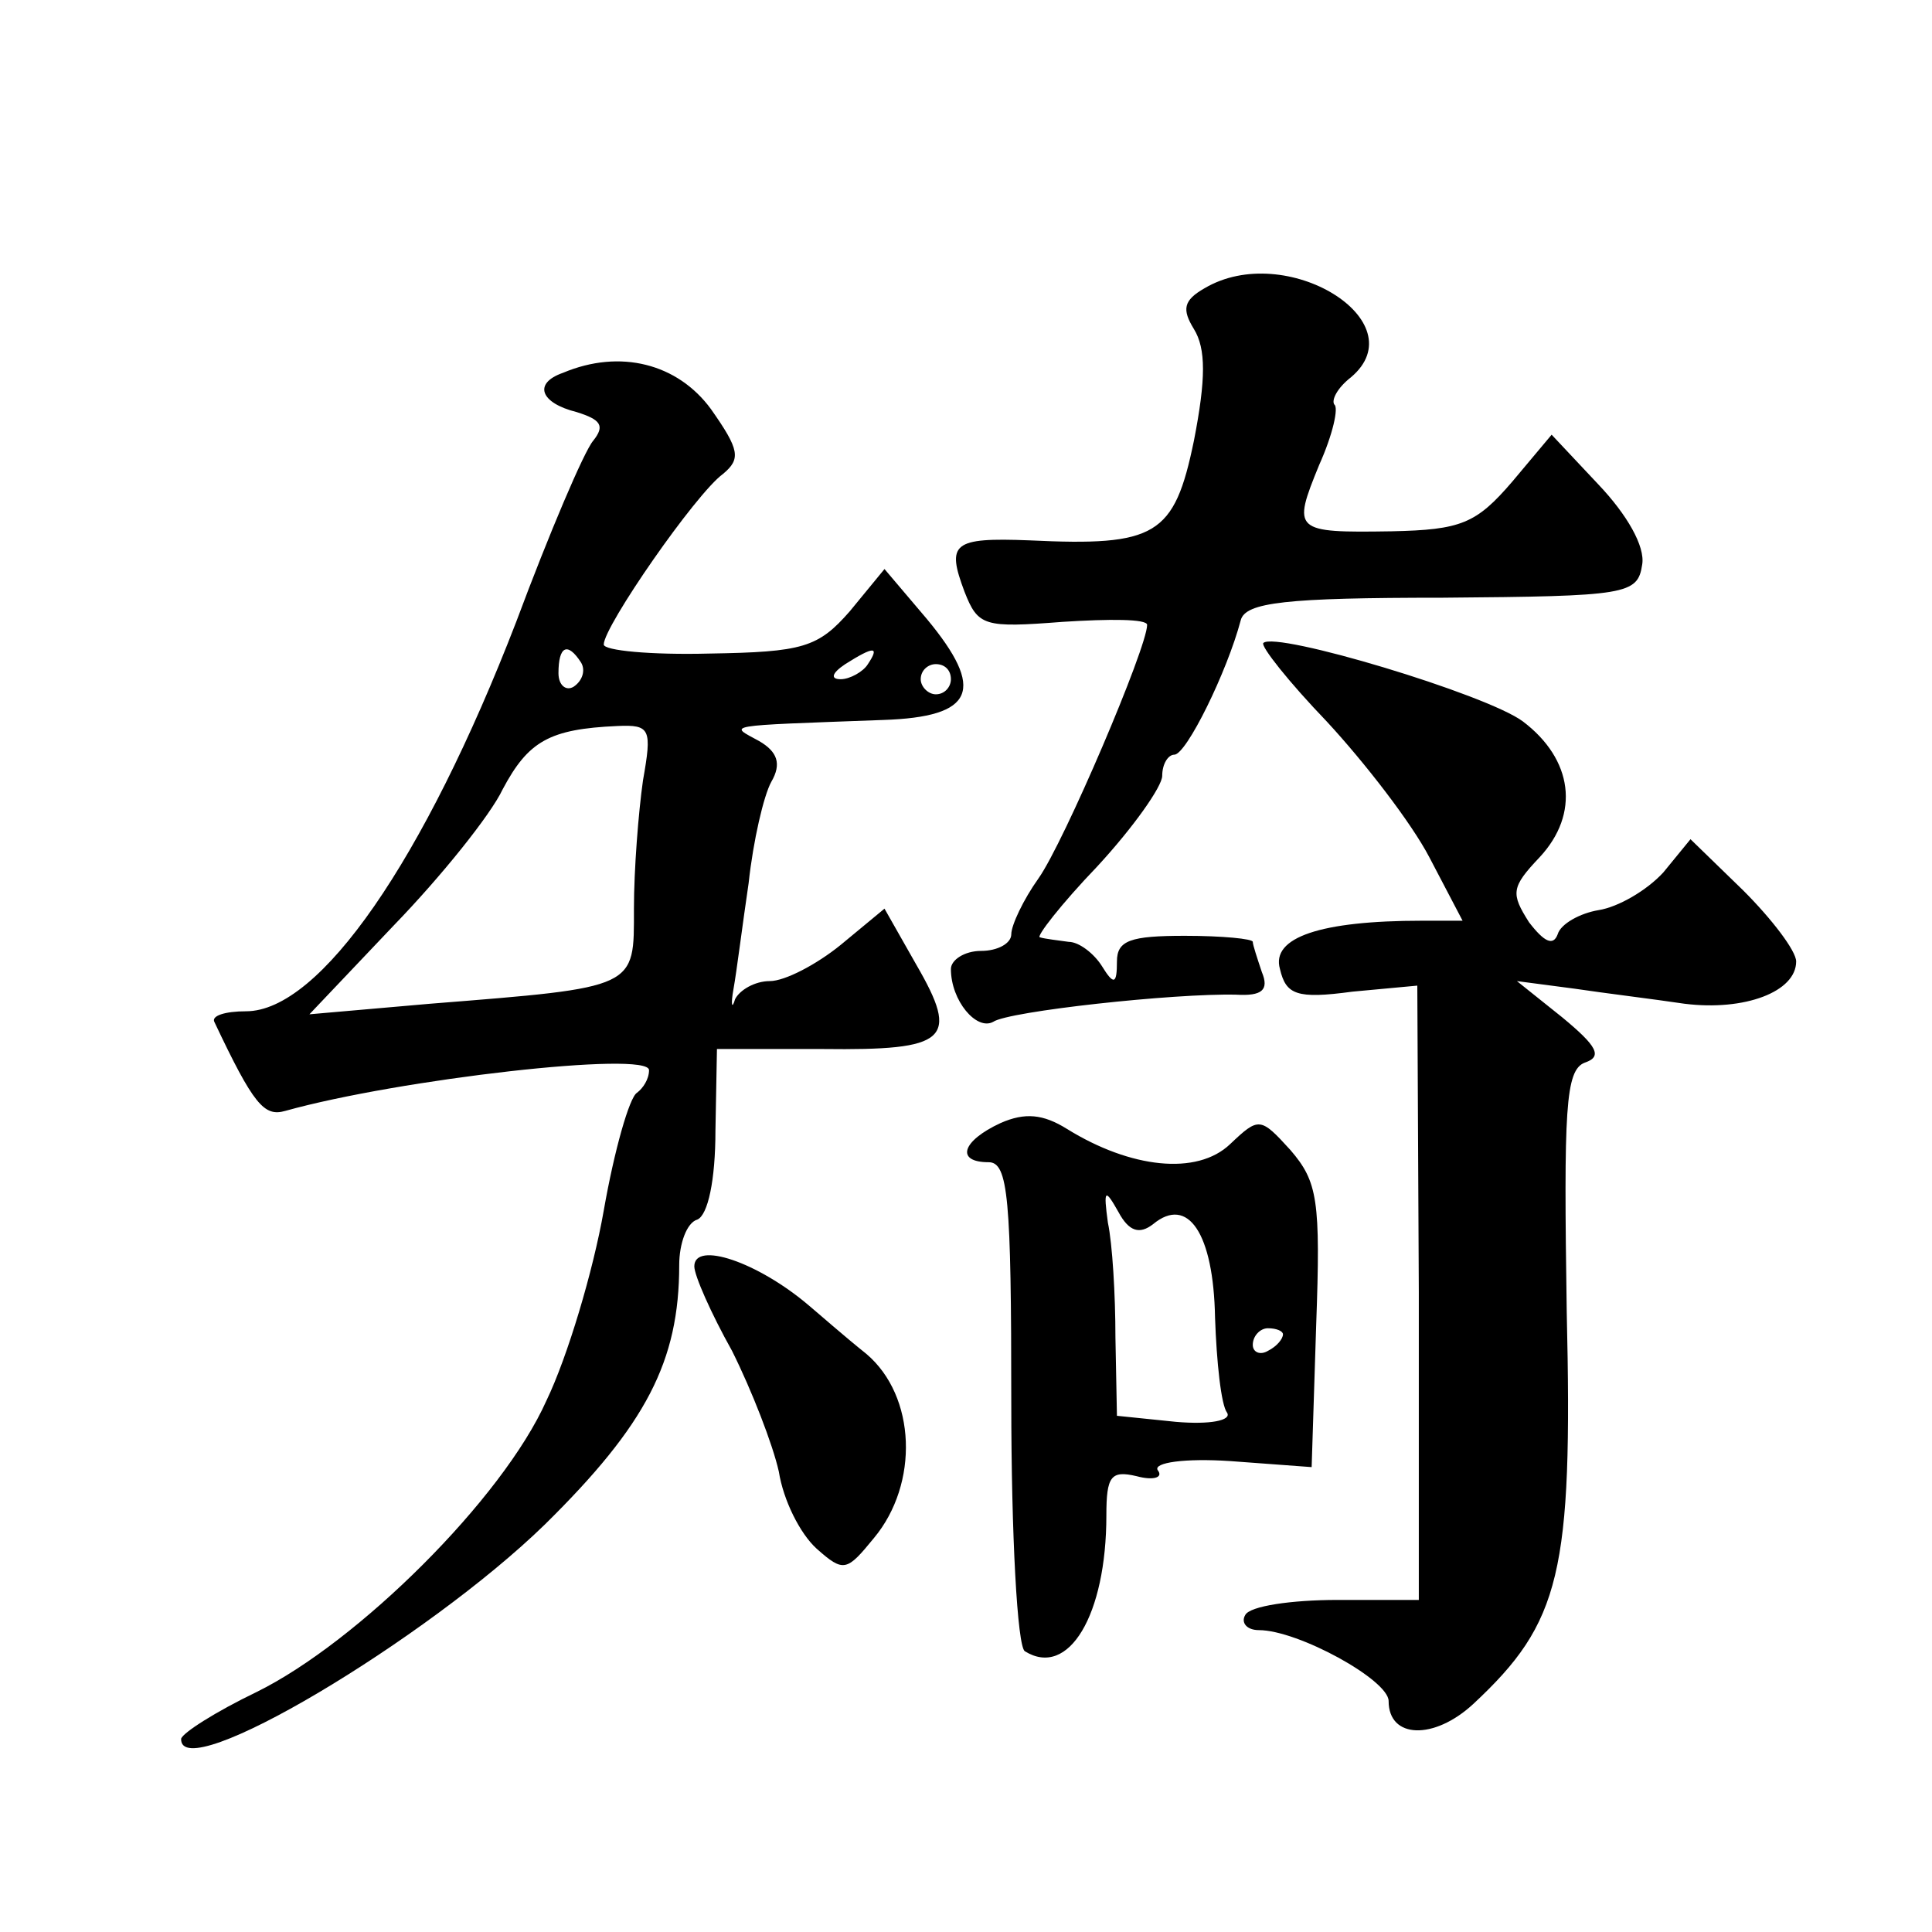
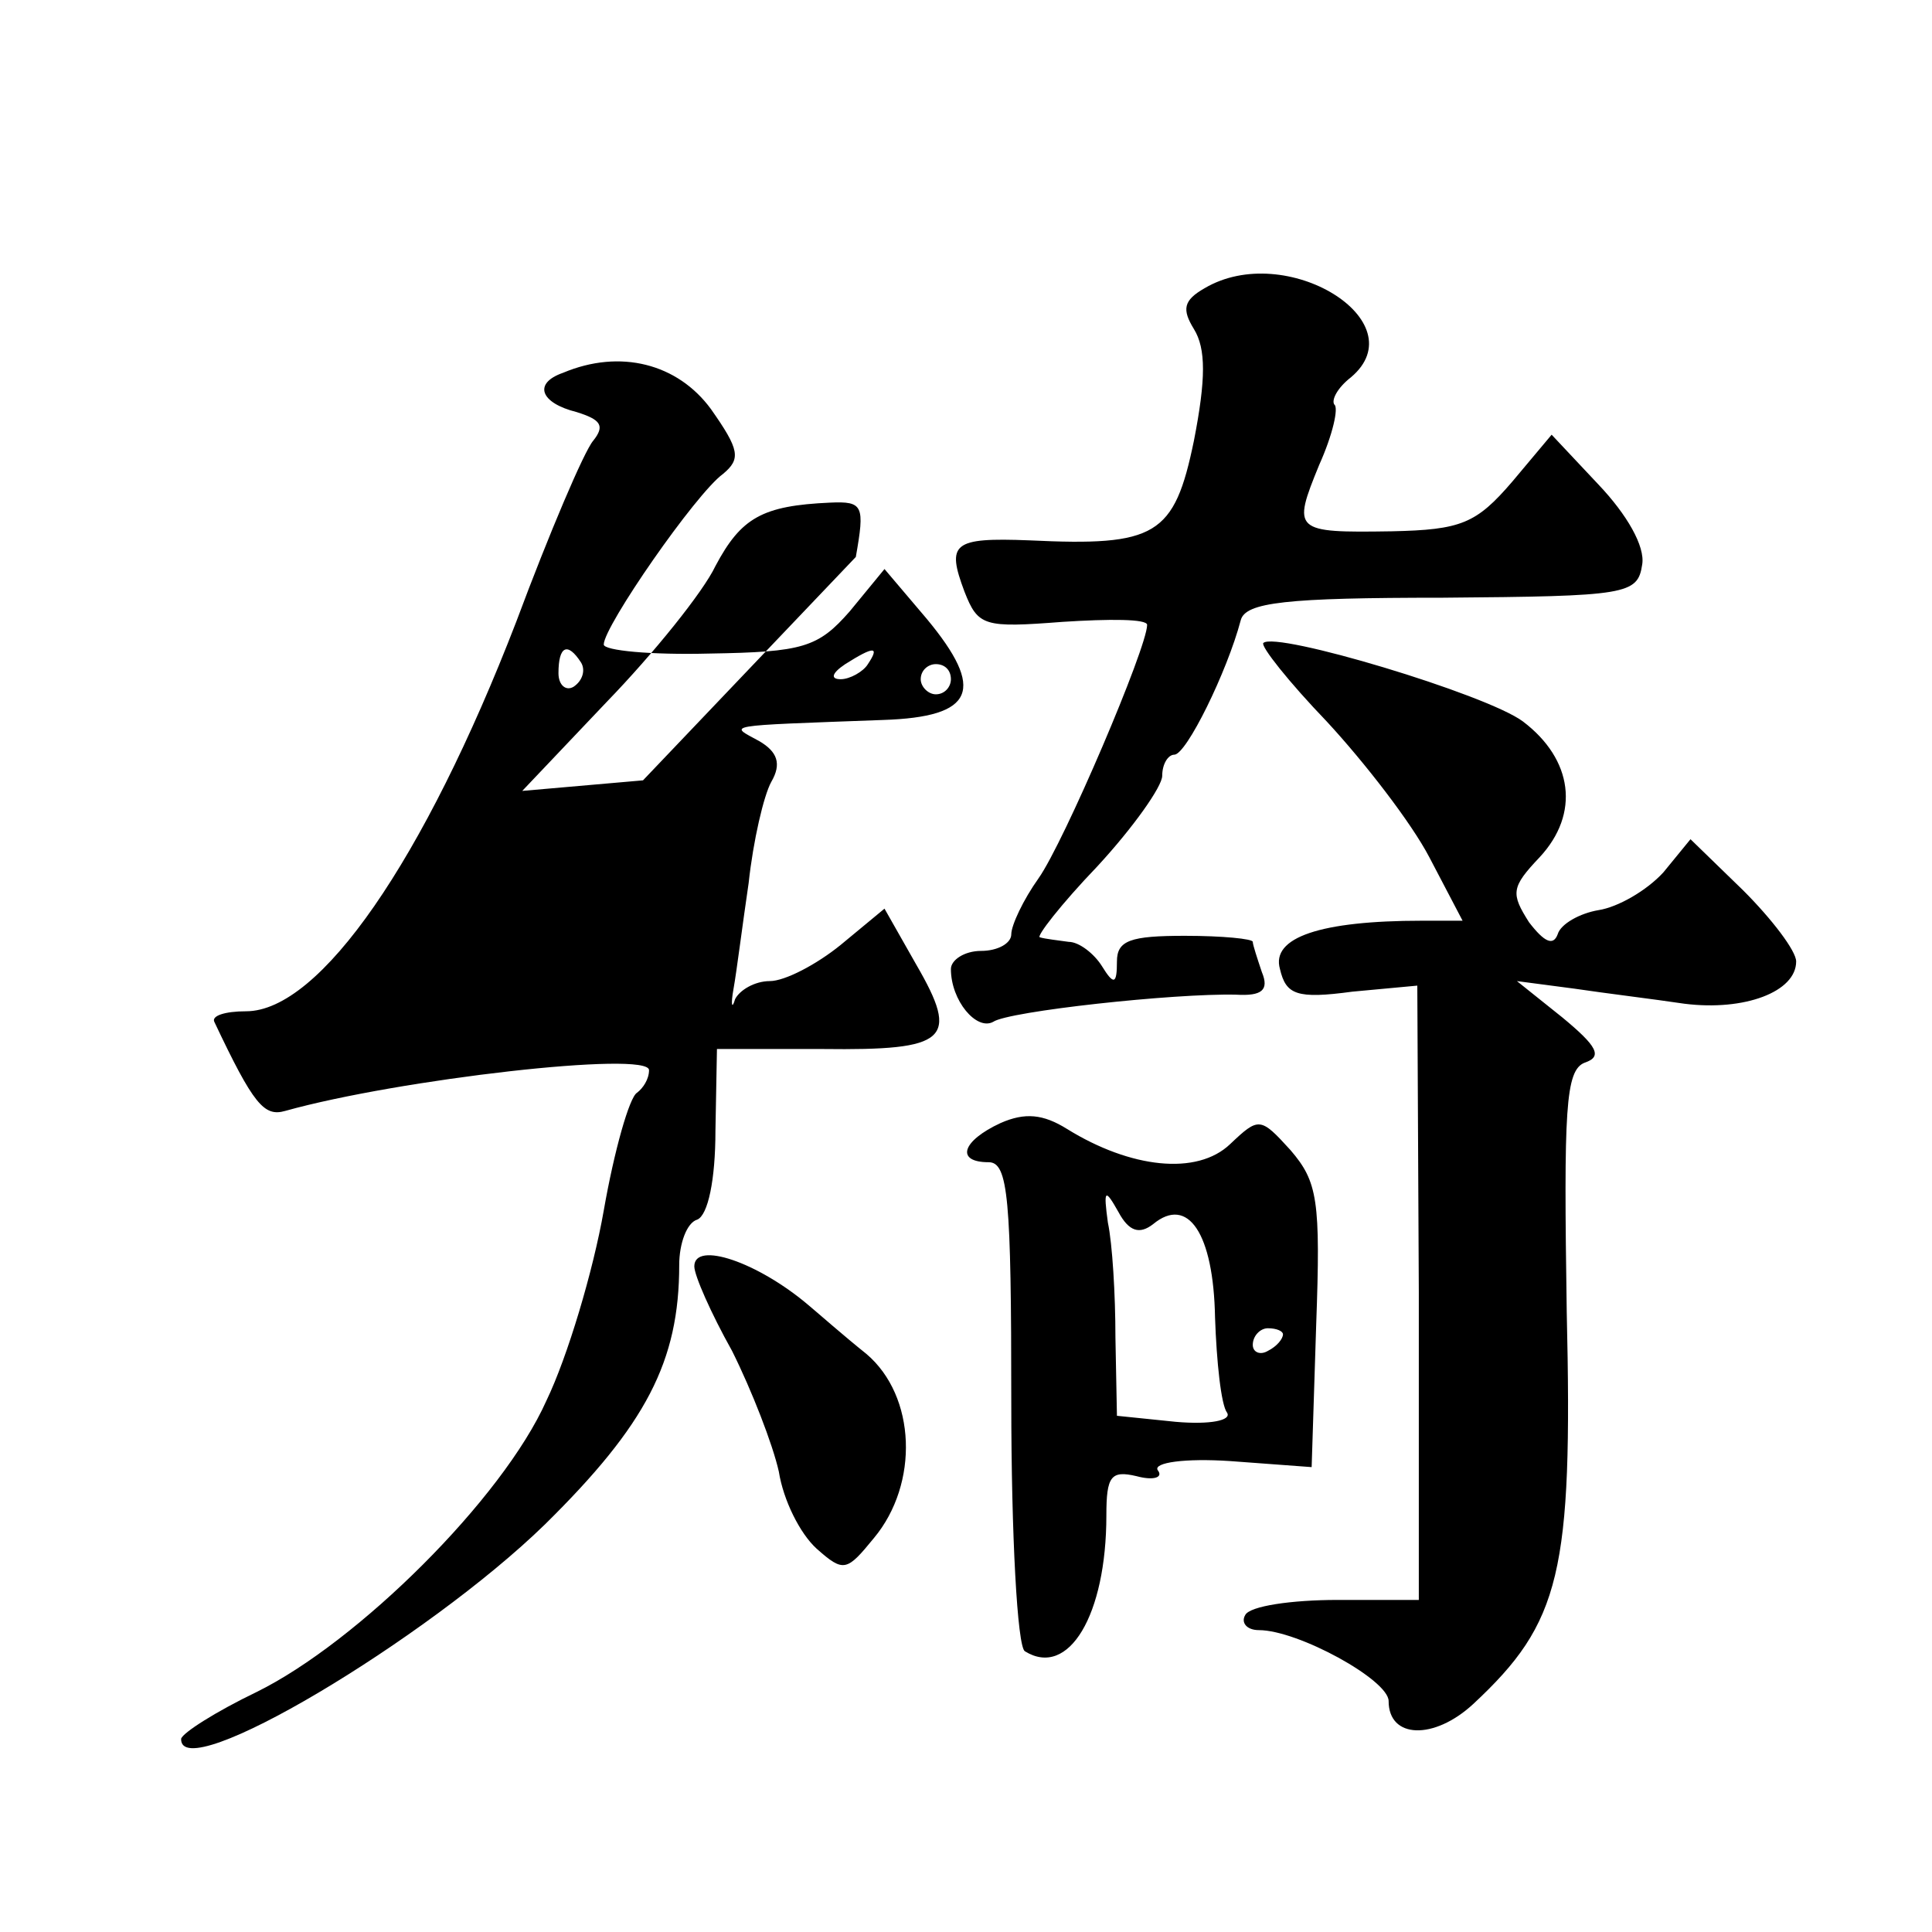
<svg xmlns="http://www.w3.org/2000/svg" version="1.0" width="128pt" height="128pt" viewBox="0 0 128 128" preserveAspectRatio="xMidYMid meet">
  <g transform="translate(0,128) scale(0.1,-0.1)" fill="#0" stroke="none">
-     <path d="M798 1089 c-14 -8 -15 -14 -7 -27 8 -13 8 -33 0 -74 -13 -63 -25 -70 -109 -66 -51 2 -55 -2 -43 -34 9 -23 13 -24 65 -20 31 2 56 2 56 -2 0 -15 -55 -144 -72 -168 -10 -14 -18 -31 -18 -37 0 -6 -9 -11 -20 -11 -11 0 -20 -6 -20 -12 0 -21 17 -41 28 -35 10 7 120 19 161 18 17 -1 22 3 17 15 -3 9 -6 18 -6 20 0 2 -20 4 -45 4 -36 0 -45 -3 -45 -17 0 -15 -2 -16 -10 -3 -5 8 -15 16 -22 16 -7 1 -16 2 -19 3 -3 0 14 22 38 47 24 26 43 53 43 60 0 8 4 14 8 14 8 0 35 55 44 89 3 12 30 15 134 15 122 1 129 2 132 22 2 12 -10 33 -29 53 l-31 33 -26 -31 c-24 -28 -34 -32 -80 -33 -65 -1 -66 0 -48 44 9 20 13 38 10 40 -2 3 2 11 11 18 44 37 -43 91 -97 59z M373 1033 c-20 -7 -15 -20 9 -26 16 -5 19 -9 11 -19 -6 -7 -29 -61 -51 -120 -61 -158 -130 -258 -179 -258 -14 0 -23 -3 -21 -7 26 -55 33 -63 47 -59 75 21 241 40 241 27 0 -6 -4 -12 -8 -15 -5 -3 -15 -38 -22 -78 -7 -40 -24 -97 -38 -126 -29 -65 -125 -160 -192 -193 -27 -13 -49 -27 -50 -31 -1 -32 163 66 241 142 67 66 89 108 89 172 0 14 5 28 12 30 7 3 12 26 12 59 l1 54 70 0 c83 -1 91 6 62 56 l-21 37 -29 -24 c-16 -13 -37 -24 -47 -24 -10 0 -20 -6 -23 -12 -2 -7 -3 -4 -1 7 2 11 6 43 10 70 3 28 10 58 15 67 7 12 4 20 -8 27 -20 11 -26 10 82 14 61 2 68 20 29 67 l-28 33 -23 -28 c-21 -24 -31 -27 -93 -28 -39 -1 -70 2 -70 6 0 12 61 100 79 113 12 10 11 16 -8 43 -22 30 -60 40 -98 24z m12 -192 c3 -5 1 -12 -5 -16 -5 -3 -10 1 -10 9 0 18 6 21 15 7z m190 -1 c-3 -5 -12 -10 -18 -10 -7 0 -6 4 3 10 19 12 23 12 15 0z m55 -10 c0 -5 -4 -10 -10 -10 -5 0 -10 5 -10 10 0 6 5 10 10 10 6 0 10 -4 10 -10z m-204 -67 c-3 -21 -6 -59 -6 -85 0 -53 3 -52 -135 -63 l-80 -7 56 59 c31 32 64 73 72 90 17 32 31 40 76 42 22 1 23 -2 17 -36z M837 854 c-2 -2 17 -26 42 -52 25 -27 56 -67 68 -90 l22 -42 -27 0 c-67 0 -100 -11 -94 -32 4 -17 11 -20 48 -15 l43 4 1 -203 0 -204 -54 0 c-30 0 -58 -4 -61 -10 -3 -5 1 -10 9 -10 26 0 86 -33 86 -47 0 -25 30 -26 56 -2 58 54 66 87 62 260 -2 134 -1 160 12 165 12 4 8 11 -15 30 l-30 24 38 -5 c20 -3 53 -7 73 -10 40 -5 74 8 74 28 0 7 -16 28 -35 47 l-35 34 -18 -22 c-11 -12 -30 -23 -43 -25 -12 -2 -25 -9 -27 -16 -3 -8 -9 -5 -19 8 -12 19 -12 23 7 43 27 29 22 65 -11 90 -24 18 -164 60 -172 52z M663 536 c-26 -12 -30 -26 -8 -26 13 0 15 -24 15 -159 0 -88 4 -162 9 -165 29 -18 54 24 54 90 0 26 3 30 20 26 11 -3 18 -1 14 4 -3 5 18 8 48 6 l54 -4 3 94 c3 83 1 95 -17 116 -20 22 -21 22 -40 4 -22 -21 -66 -16 -108 10 -16 10 -28 11 -44 4z m101 -67 c23 19 40 -6 41 -62 1 -29 4 -58 8 -63 3 -5 -11 -8 -34 -6 l-39 4 -1 52 c0 28 -2 62 -5 76 -3 22 -2 23 7 7 7 -13 14 -15 23 -8z m86 -73 c0 -3 -4 -8 -10 -11 -5 -3 -10 -1 -10 4 0 6 5 11 10 11 6 0 10 -2 10 -4z M460 441 c0 -6 11 -31 25 -56 13 -26 27 -62 31 -80 3 -19 14 -41 25 -51 18 -16 20 -15 38 7 30 36 28 94 -5 122 -15 12 -32 27 -38 32 -34 29 -76 43 -76 26z" />
+     <path d="M798 1089 c-14 -8 -15 -14 -7 -27 8 -13 8 -33 0 -74 -13 -63 -25 -70 -109 -66 -51 2 -55 -2 -43 -34 9 -23 13 -24 65 -20 31 2 56 2 56 -2 0 -15 -55 -144 -72 -168 -10 -14 -18 -31 -18 -37 0 -6 -9 -11 -20 -11 -11 0 -20 -6 -20 -12 0 -21 17 -41 28 -35 10 7 120 19 161 18 17 -1 22 3 17 15 -3 9 -6 18 -6 20 0 2 -20 4 -45 4 -36 0 -45 -3 -45 -17 0 -15 -2 -16 -10 -3 -5 8 -15 16 -22 16 -7 1 -16 2 -19 3 -3 0 14 22 38 47 24 26 43 53 43 60 0 8 4 14 8 14 8 0 35 55 44 89 3 12 30 15 134 15 122 1 129 2 132 22 2 12 -10 33 -29 53 l-31 33 -26 -31 c-24 -28 -34 -32 -80 -33 -65 -1 -66 0 -48 44 9 20 13 38 10 40 -2 3 2 11 11 18 44 37 -43 91 -97 59z M373 1033 c-20 -7 -15 -20 9 -26 16 -5 19 -9 11 -19 -6 -7 -29 -61 -51 -120 -61 -158 -130 -258 -179 -258 -14 0 -23 -3 -21 -7 26 -55 33 -63 47 -59 75 21 241 40 241 27 0 -6 -4 -12 -8 -15 -5 -3 -15 -38 -22 -78 -7 -40 -24 -97 -38 -126 -29 -65 -125 -160 -192 -193 -27 -13 -49 -27 -50 -31 -1 -32 163 66 241 142 67 66 89 108 89 172 0 14 5 28 12 30 7 3 12 26 12 59 l1 54 70 0 c83 -1 91 6 62 56 l-21 37 -29 -24 c-16 -13 -37 -24 -47 -24 -10 0 -20 -6 -23 -12 -2 -7 -3 -4 -1 7 2 11 6 43 10 70 3 28 10 58 15 67 7 12 4 20 -8 27 -20 11 -26 10 82 14 61 2 68 20 29 67 l-28 33 -23 -28 c-21 -24 -31 -27 -93 -28 -39 -1 -70 2 -70 6 0 12 61 100 79 113 12 10 11 16 -8 43 -22 30 -60 40 -98 24z m12 -192 c3 -5 1 -12 -5 -16 -5 -3 -10 1 -10 9 0 18 6 21 15 7z m190 -1 c-3 -5 -12 -10 -18 -10 -7 0 -6 4 3 10 19 12 23 12 15 0z m55 -10 c0 -5 -4 -10 -10 -10 -5 0 -10 5 -10 10 0 6 5 10 10 10 6 0 10 -4 10 -10z m-204 -67 l-80 -7 56 59 c31 32 64 73 72 90 17 32 31 40 76 42 22 1 23 -2 17 -36z M837 854 c-2 -2 17 -26 42 -52 25 -27 56 -67 68 -90 l22 -42 -27 0 c-67 0 -100 -11 -94 -32 4 -17 11 -20 48 -15 l43 4 1 -203 0 -204 -54 0 c-30 0 -58 -4 -61 -10 -3 -5 1 -10 9 -10 26 0 86 -33 86 -47 0 -25 30 -26 56 -2 58 54 66 87 62 260 -2 134 -1 160 12 165 12 4 8 11 -15 30 l-30 24 38 -5 c20 -3 53 -7 73 -10 40 -5 74 8 74 28 0 7 -16 28 -35 47 l-35 34 -18 -22 c-11 -12 -30 -23 -43 -25 -12 -2 -25 -9 -27 -16 -3 -8 -9 -5 -19 8 -12 19 -12 23 7 43 27 29 22 65 -11 90 -24 18 -164 60 -172 52z M663 536 c-26 -12 -30 -26 -8 -26 13 0 15 -24 15 -159 0 -88 4 -162 9 -165 29 -18 54 24 54 90 0 26 3 30 20 26 11 -3 18 -1 14 4 -3 5 18 8 48 6 l54 -4 3 94 c3 83 1 95 -17 116 -20 22 -21 22 -40 4 -22 -21 -66 -16 -108 10 -16 10 -28 11 -44 4z m101 -67 c23 19 40 -6 41 -62 1 -29 4 -58 8 -63 3 -5 -11 -8 -34 -6 l-39 4 -1 52 c0 28 -2 62 -5 76 -3 22 -2 23 7 7 7 -13 14 -15 23 -8z m86 -73 c0 -3 -4 -8 -10 -11 -5 -3 -10 -1 -10 4 0 6 5 11 10 11 6 0 10 -2 10 -4z M460 441 c0 -6 11 -31 25 -56 13 -26 27 -62 31 -80 3 -19 14 -41 25 -51 18 -16 20 -15 38 7 30 36 28 94 -5 122 -15 12 -32 27 -38 32 -34 29 -76 43 -76 26z" />
  </g>
</svg>